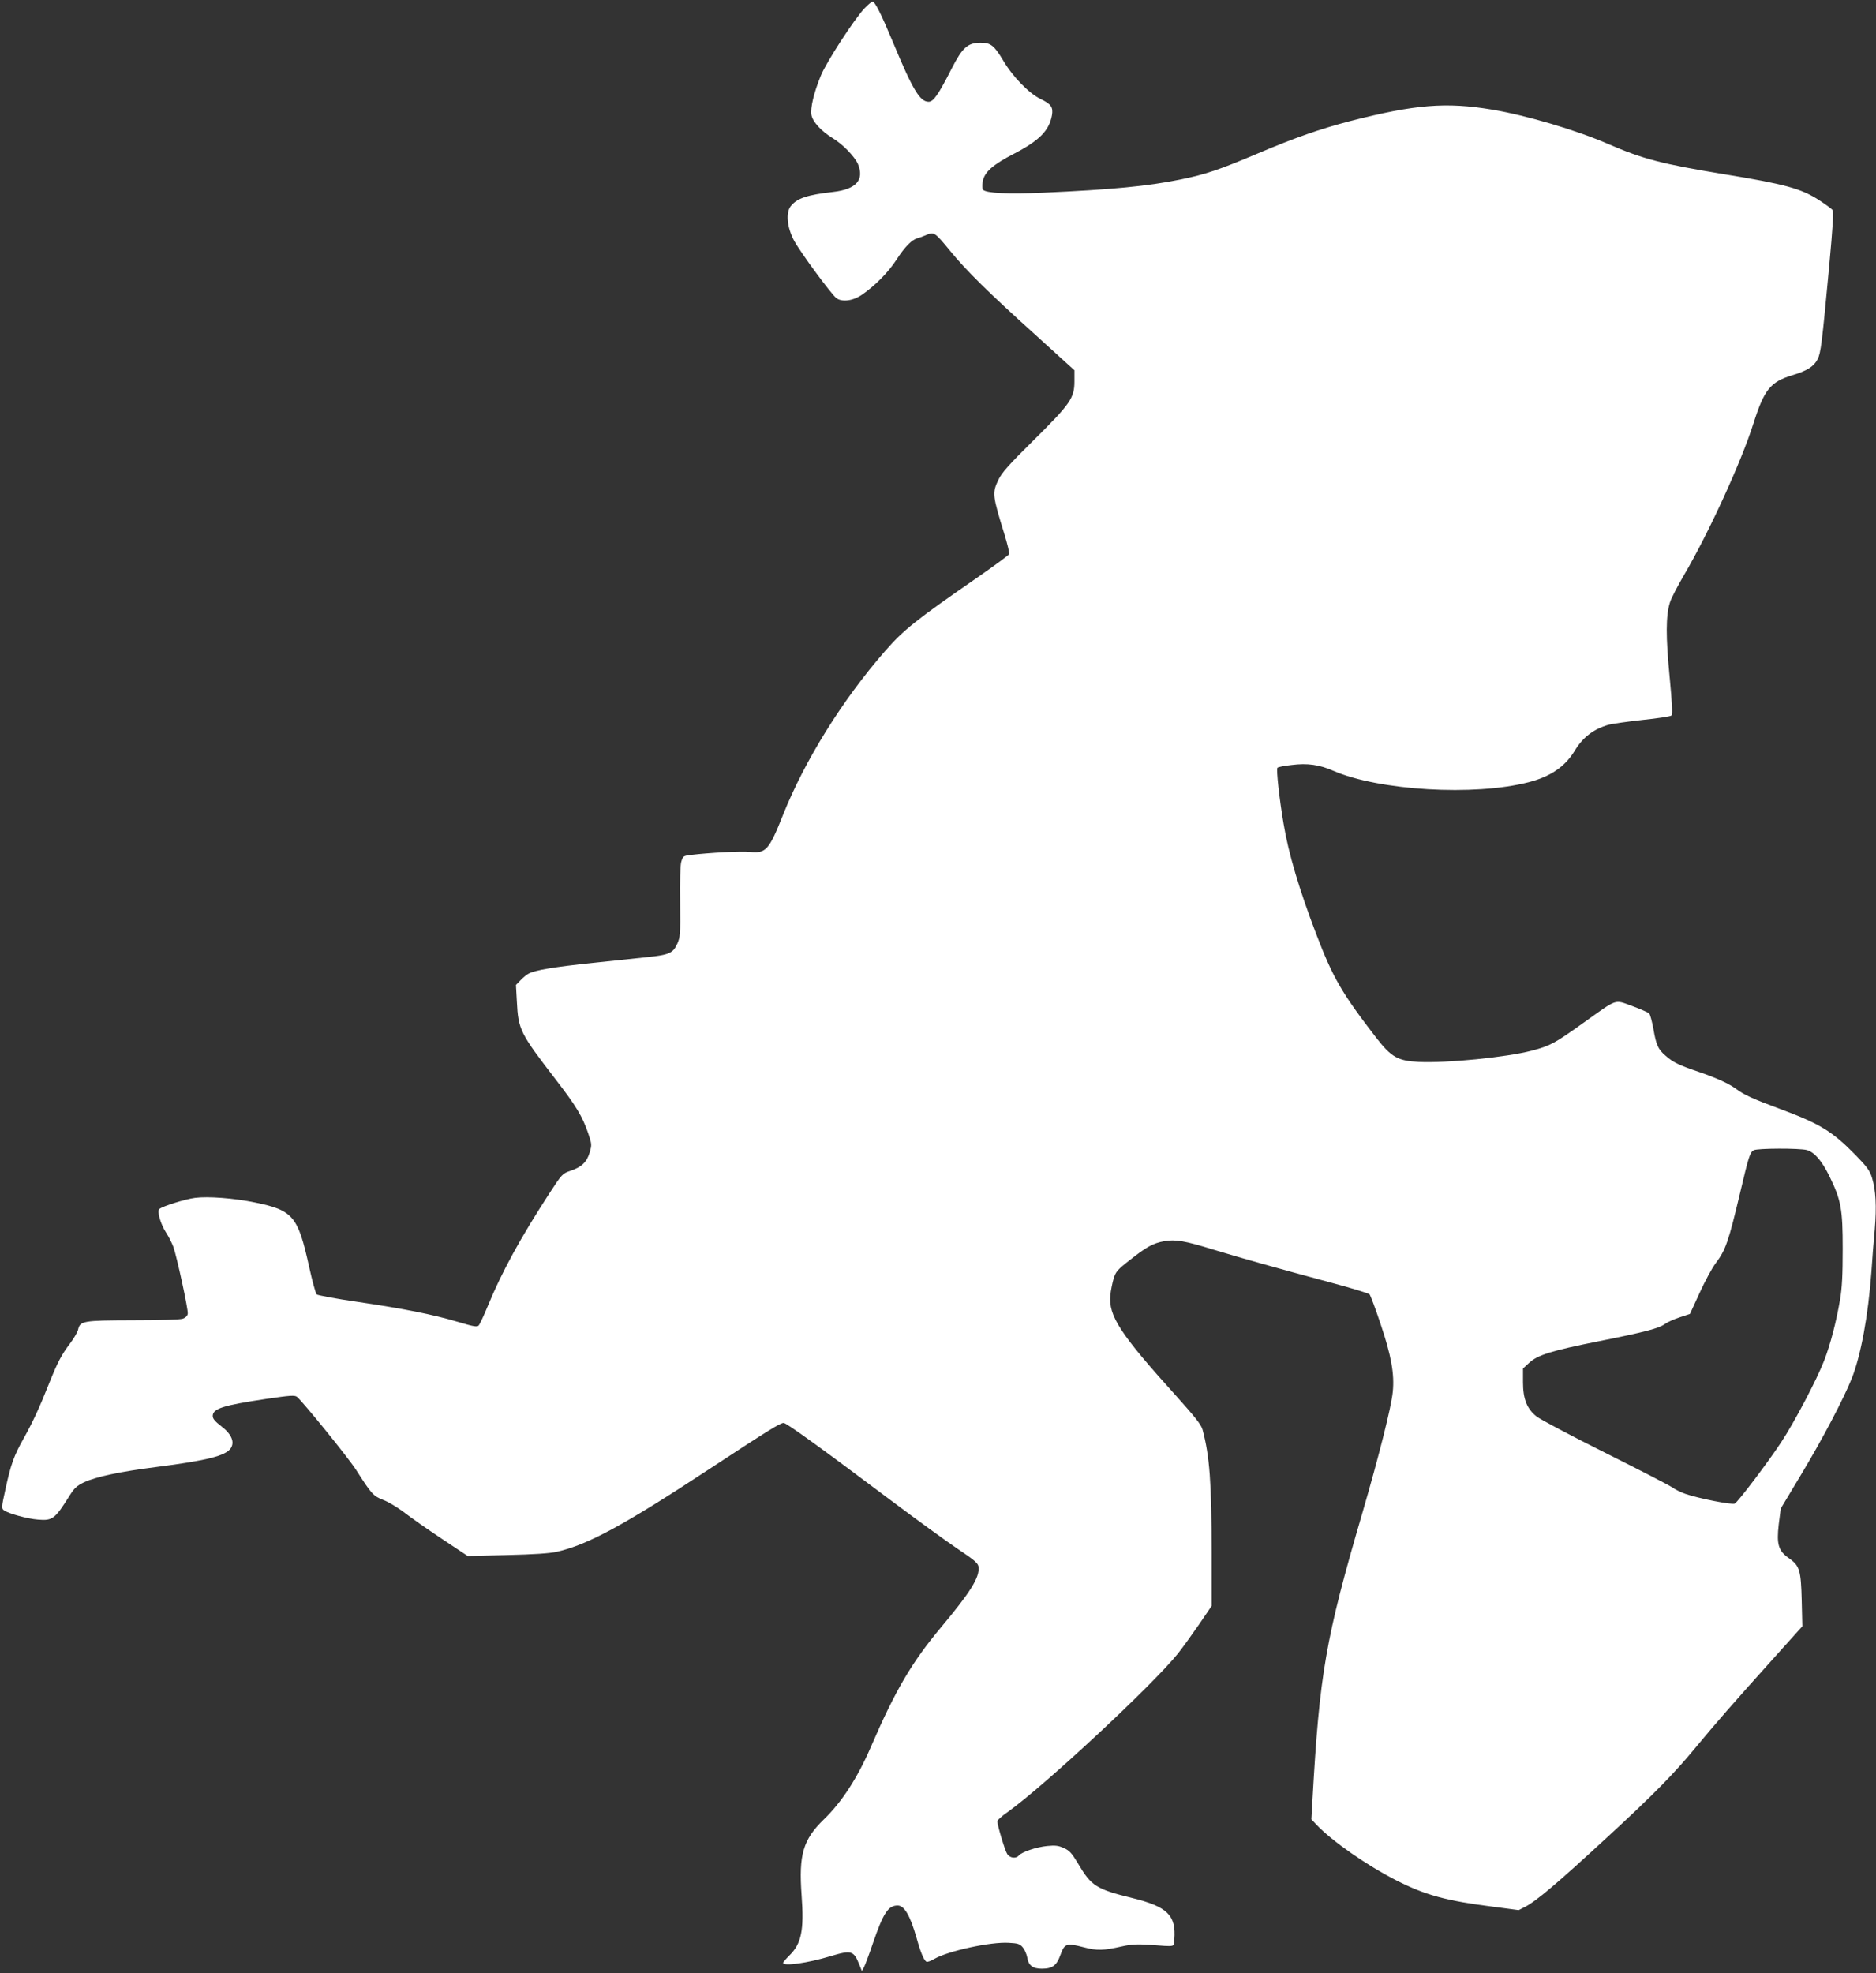
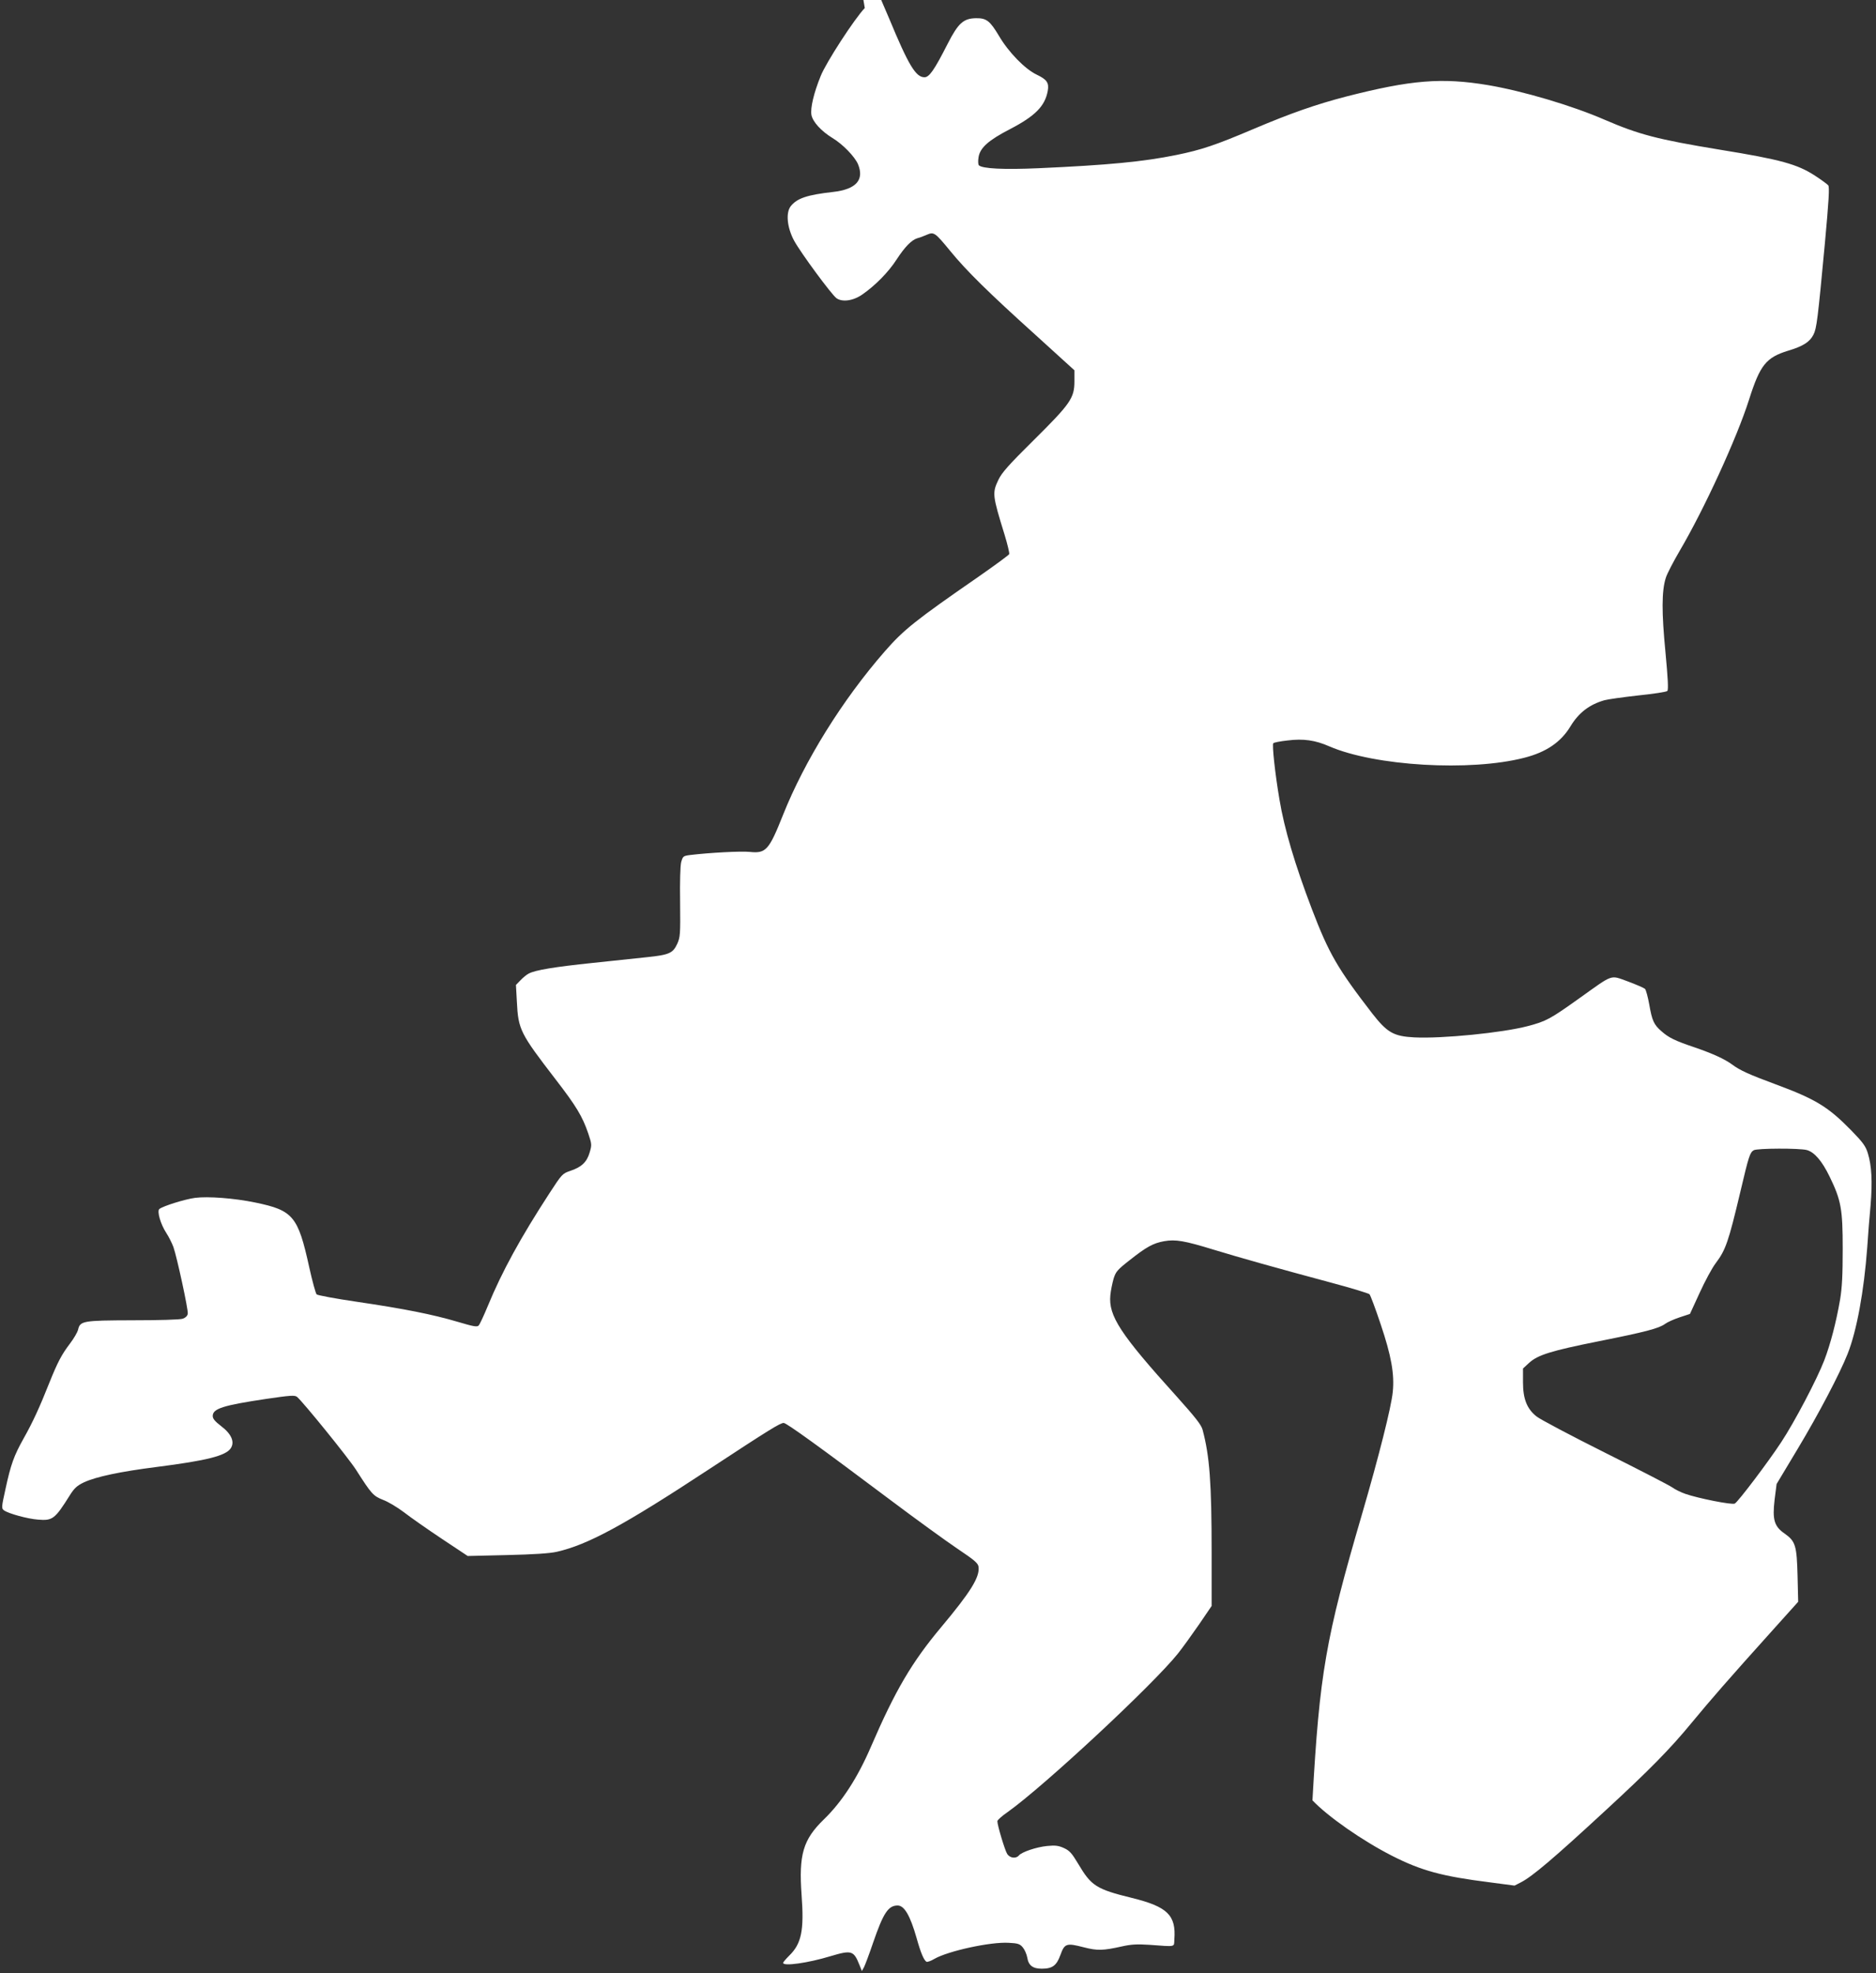
<svg xmlns="http://www.w3.org/2000/svg" version="1.0" width="1217pt" height="1280pt" viewBox="0 0 1217 1280" preserveAspectRatio="xMidYMid meet">
  <rect x="0" y="0" width="1217" height="1280" fill="#333333" stroke="none" />
  <g transform="translate(0,1280) scale(0.1,-0.1)" fill="#ffffff" stroke="none">
-     <path d="M5610 12748 c-67 -70 -251 -353 -286 -441 -45 -110 -68 -209 -60 -253 9 -45 63 -104 136 -149 67 -40 145 -121 166 -170 42 -102 -12 -163 -161 -180 -169 -19 -234 -41 -275 -92 -34 -43 -24 -140 22 -225 44 -80 241 -347 274 -372 37 -27 108 -18 167 23 84 58 170 145 223 227 54 83 98 128 136 139 13 3 40 13 60 22 47 20 53 16 154 -107 103 -126 247 -268 552 -543 l252 -229 0 -71 c0 -109 -25 -145 -264 -382 -162 -160 -207 -211 -229 -257 -41 -86 -39 -101 40 -357 19 -62 32 -118 30 -125 -3 -7 -92 -72 -198 -146 -412 -285 -486 -344 -610 -486 -274 -314 -519 -708 -659 -1059 -91 -229 -111 -252 -215 -241 -58 6 -263 -5 -387 -20 -46 -6 -48 -8 -59 -46 -6 -24 -9 -125 -7 -261 2 -210 1 -225 -19 -270 -28 -60 -52 -71 -198 -86 -60 -6 -218 -23 -350 -37 -248 -26 -371 -46 -415 -69 -14 -7 -38 -27 -54 -44 l-29 -30 6 -108 c9 -182 21 -205 251 -504 135 -175 174 -240 212 -351 23 -69 24 -74 9 -124 -18 -62 -53 -95 -126 -119 -50 -17 -54 -21 -134 -144 -188 -289 -309 -510 -400 -731 -26 -63 -53 -121 -60 -128 -10 -11 -35 -6 -136 24 -162 48 -348 85 -654 130 -137 20 -255 42 -261 48 -6 6 -28 85 -48 176 -73 332 -104 369 -351 420 -135 28 -307 41 -390 30 -67 -9 -207 -53 -231 -72 -17 -13 7 -98 45 -156 17 -26 37 -67 46 -91 23 -66 97 -407 93 -432 -2 -15 -14 -26 -33 -33 -17 -6 -154 -10 -325 -10 -326 -1 -341 -4 -354 -63 -4 -15 -27 -55 -52 -88 -55 -72 -81 -123 -133 -252 -64 -162 -110 -261 -167 -362 -64 -114 -84 -170 -119 -332 -26 -118 -26 -123 -9 -136 29 -21 153 -55 220 -60 95 -8 110 3 207 158 29 46 46 62 92 84 78 36 231 69 475 100 321 41 445 72 477 121 27 41 4 93 -62 143 -40 31 -55 48 -55 66 0 48 66 69 347 111 157 23 185 25 200 13 40 -34 331 -393 382 -472 101 -158 111 -170 176 -196 33 -12 94 -49 135 -80 41 -32 151 -109 244 -171 l170 -113 255 6 c173 4 277 11 322 21 203 46 437 173 989 536 393 258 461 300 484 300 18 0 234 -156 691 -499 165 -124 361 -266 435 -316 115 -77 135 -95 138 -119 8 -67 -52 -163 -242 -390 -191 -228 -298 -410 -456 -776 -86 -200 -188 -358 -305 -471 -136 -132 -164 -229 -145 -492 17 -229 -1 -315 -80 -392 -22 -22 -40 -43 -40 -47 0 -24 162 -1 307 43 137 41 151 37 188 -56 l16 -40 14 25 c7 14 34 85 59 159 66 192 98 241 159 241 43 0 81 -64 123 -211 27 -97 47 -143 64 -154 5 -3 29 5 52 19 89 51 364 111 481 104 60 -3 73 -7 92 -30 12 -14 25 -44 29 -66 8 -51 36 -72 94 -72 69 0 96 20 121 89 27 75 39 79 151 50 90 -23 124 -22 250 6 58 13 97 15 175 10 178 -13 160 -16 163 35 12 157 -44 212 -275 269 -232 57 -264 78 -349 222 -42 70 -56 85 -93 102 -36 16 -56 18 -108 13 -71 -7 -164 -39 -183 -61 -19 -23 -58 -18 -76 9 -15 23 -64 186 -64 213 0 7 30 34 68 60 237 169 944 827 1104 1028 31 39 92 124 137 189 l81 119 0 341 c0 461 -13 631 -59 803 -9 32 -47 80 -168 215 -367 406 -443 523 -430 657 3 31 13 79 21 107 14 45 25 58 103 119 111 88 154 111 225 124 74 13 132 3 321 -55 167 -51 412 -120 766 -215 128 -34 238 -68 245 -74 6 -6 39 -94 73 -196 68 -202 90 -322 78 -438 -9 -96 -91 -421 -199 -791 -237 -810 -276 -1036 -322 -1858 l-7 -123 34 -36 c102 -107 326 -263 517 -360 189 -96 324 -133 635 -172 l159 -21 41 21 c74 38 210 153 552 469 280 258 417 397 555 565 129 156 236 279 523 598 l169 188 -4 167 c-5 196 -13 225 -82 274 -70 48 -82 91 -67 221 l13 102 138 230 c135 225 272 486 323 615 59 149 106 406 127 690 5 80 15 204 22 277 12 149 7 252 -18 333 -14 46 -31 70 -108 149 -151 154 -230 202 -494 300 -168 62 -229 90 -277 126 -49 36 -125 71 -241 111 -131 44 -172 64 -219 106 -49 42 -61 69 -79 173 -9 49 -21 95 -28 102 -7 6 -57 28 -111 48 -117 42 -90 51 -313 -108 -192 -137 -216 -150 -337 -182 -163 -43 -555 -82 -734 -73 -136 7 -177 31 -274 155 -226 293 -281 388 -392 678 -109 286 -179 521 -210 710 -28 163 -49 357 -40 365 4 5 46 13 92 18 103 13 180 2 271 -38 295 -128 915 -165 1266 -74 141 36 237 101 299 204 54 89 123 141 220 169 22 6 120 20 219 31 98 10 183 23 189 29 8 8 4 82 -12 252 -25 258 -25 395 2 481 8 27 50 107 92 179 157 267 370 730 449 980 71 223 110 271 252 315 98 29 141 57 165 104 21 41 28 99 74 590 26 283 31 368 22 379 -7 8 -45 36 -85 62 -115 75 -222 105 -617 169 -407 67 -525 98 -750 195 -209 91 -530 186 -755 224 -300 50 -499 34 -924 -75 -191 -50 -353 -106 -596 -209 -247 -105 -339 -136 -501 -169 -215 -44 -447 -66 -895 -86 -226 -10 -365 -3 -387 19 -5 5 -6 29 -2 53 10 61 65 110 205 182 163 85 226 149 244 248 9 52 -5 73 -72 105 -76 36 -183 146 -245 252 -58 97 -81 115 -148 114 -82 -1 -116 -32 -184 -165 -88 -173 -120 -218 -151 -218 -56 0 -103 77 -229 381 -79 189 -119 269 -135 269 -5 0 -28 -19 -50 -42z m6112 -7408 c49 -14 98 -71 147 -172 75 -154 85 -211 85 -468 0 -170 -4 -251 -17 -330 -25 -145 -62 -288 -103 -395 -48 -124 -192 -398 -279 -530 -84 -128 -279 -386 -301 -398 -17 -10 -238 34 -321 63 -29 10 -67 29 -85 42 -18 13 -214 114 -436 225 -222 111 -422 217 -444 235 -62 49 -88 113 -88 222 l0 89 40 37 c56 51 142 78 452 140 301 60 389 83 429 112 16 12 59 31 95 43 l67 22 63 137 c34 75 81 162 104 192 65 86 83 139 159 459 56 238 63 259 88 274 23 13 296 14 345 1z" />
+     <path d="M5610 12748 c-67 -70 -251 -353 -286 -441 -45 -110 -68 -209 -60 -253 9 -45 63 -104 136 -149 67 -40 145 -121 166 -170 42 -102 -12 -163 -161 -180 -169 -19 -234 -41 -275 -92 -34 -43 -24 -140 22 -225 44 -80 241 -347 274 -372 37 -27 108 -18 167 23 84 58 170 145 223 227 54 83 98 128 136 139 13 3 40 13 60 22 47 20 53 16 154 -107 103 -126 247 -268 552 -543 l252 -229 0 -71 c0 -109 -25 -145 -264 -382 -162 -160 -207 -211 -229 -257 -41 -86 -39 -101 40 -357 19 -62 32 -118 30 -125 -3 -7 -92 -72 -198 -146 -412 -285 -486 -344 -610 -486 -274 -314 -519 -708 -659 -1059 -91 -229 -111 -252 -215 -241 -58 6 -263 -5 -387 -20 -46 -6 -48 -8 -59 -46 -6 -24 -9 -125 -7 -261 2 -210 1 -225 -19 -270 -28 -60 -52 -71 -198 -86 -60 -6 -218 -23 -350 -37 -248 -26 -371 -46 -415 -69 -14 -7 -38 -27 -54 -44 l-29 -30 6 -108 c9 -182 21 -205 251 -504 135 -175 174 -240 212 -351 23 -69 24 -74 9 -124 -18 -62 -53 -95 -126 -119 -50 -17 -54 -21 -134 -144 -188 -289 -309 -510 -400 -731 -26 -63 -53 -121 -60 -128 -10 -11 -35 -6 -136 24 -162 48 -348 85 -654 130 -137 20 -255 42 -261 48 -6 6 -28 85 -48 176 -73 332 -104 369 -351 420 -135 28 -307 41 -390 30 -67 -9 -207 -53 -231 -72 -17 -13 7 -98 45 -156 17 -26 37 -67 46 -91 23 -66 97 -407 93 -432 -2 -15 -14 -26 -33 -33 -17 -6 -154 -10 -325 -10 -326 -1 -341 -4 -354 -63 -4 -15 -27 -55 -52 -88 -55 -72 -81 -123 -133 -252 -64 -162 -110 -261 -167 -362 -64 -114 -84 -170 -119 -332 -26 -118 -26 -123 -9 -136 29 -21 153 -55 220 -60 95 -8 110 3 207 158 29 46 46 62 92 84 78 36 231 69 475 100 321 41 445 72 477 121 27 41 4 93 -62 143 -40 31 -55 48 -55 66 0 48 66 69 347 111 157 23 185 25 200 13 40 -34 331 -393 382 -472 101 -158 111 -170 176 -196 33 -12 94 -49 135 -80 41 -32 151 -109 244 -171 l170 -113 255 6 c173 4 277 11 322 21 203 46 437 173 989 536 393 258 461 300 484 300 18 0 234 -156 691 -499 165 -124 361 -266 435 -316 115 -77 135 -95 138 -119 8 -67 -52 -163 -242 -390 -191 -228 -298 -410 -456 -776 -86 -200 -188 -358 -305 -471 -136 -132 -164 -229 -145 -492 17 -229 -1 -315 -80 -392 -22 -22 -40 -43 -40 -47 0 -24 162 -1 307 43 137 41 151 37 188 -56 l16 -40 14 25 c7 14 34 85 59 159 66 192 98 241 159 241 43 0 81 -64 123 -211 27 -97 47 -143 64 -154 5 -3 29 5 52 19 89 51 364 111 481 104 60 -3 73 -7 92 -30 12 -14 25 -44 29 -66 8 -51 36 -72 94 -72 69 0 96 20 121 89 27 75 39 79 151 50 90 -23 124 -22 250 6 58 13 97 15 175 10 178 -13 160 -16 163 35 12 157 -44 212 -275 269 -232 57 -264 78 -349 222 -42 70 -56 85 -93 102 -36 16 -56 18 -108 13 -71 -7 -164 -39 -183 -61 -19 -23 -58 -18 -76 9 -15 23 -64 186 -64 213 0 7 30 34 68 60 237 169 944 827 1104 1028 31 39 92 124 137 189 l81 119 0 341 c0 461 -13 631 -59 803 -9 32 -47 80 -168 215 -367 406 -443 523 -430 657 3 31 13 79 21 107 14 45 25 58 103 119 111 88 154 111 225 124 74 13 132 3 321 -55 167 -51 412 -120 766 -215 128 -34 238 -68 245 -74 6 -6 39 -94 73 -196 68 -202 90 -322 78 -438 -9 -96 -91 -421 -199 -791 -237 -810 -276 -1036 -322 -1858 c102 -107 326 -263 517 -360 189 -96 324 -133 635 -172 l159 -21 41 21 c74 38 210 153 552 469 280 258 417 397 555 565 129 156 236 279 523 598 l169 188 -4 167 c-5 196 -13 225 -82 274 -70 48 -82 91 -67 221 l13 102 138 230 c135 225 272 486 323 615 59 149 106 406 127 690 5 80 15 204 22 277 12 149 7 252 -18 333 -14 46 -31 70 -108 149 -151 154 -230 202 -494 300 -168 62 -229 90 -277 126 -49 36 -125 71 -241 111 -131 44 -172 64 -219 106 -49 42 -61 69 -79 173 -9 49 -21 95 -28 102 -7 6 -57 28 -111 48 -117 42 -90 51 -313 -108 -192 -137 -216 -150 -337 -182 -163 -43 -555 -82 -734 -73 -136 7 -177 31 -274 155 -226 293 -281 388 -392 678 -109 286 -179 521 -210 710 -28 163 -49 357 -40 365 4 5 46 13 92 18 103 13 180 2 271 -38 295 -128 915 -165 1266 -74 141 36 237 101 299 204 54 89 123 141 220 169 22 6 120 20 219 31 98 10 183 23 189 29 8 8 4 82 -12 252 -25 258 -25 395 2 481 8 27 50 107 92 179 157 267 370 730 449 980 71 223 110 271 252 315 98 29 141 57 165 104 21 41 28 99 74 590 26 283 31 368 22 379 -7 8 -45 36 -85 62 -115 75 -222 105 -617 169 -407 67 -525 98 -750 195 -209 91 -530 186 -755 224 -300 50 -499 34 -924 -75 -191 -50 -353 -106 -596 -209 -247 -105 -339 -136 -501 -169 -215 -44 -447 -66 -895 -86 -226 -10 -365 -3 -387 19 -5 5 -6 29 -2 53 10 61 65 110 205 182 163 85 226 149 244 248 9 52 -5 73 -72 105 -76 36 -183 146 -245 252 -58 97 -81 115 -148 114 -82 -1 -116 -32 -184 -165 -88 -173 -120 -218 -151 -218 -56 0 -103 77 -229 381 -79 189 -119 269 -135 269 -5 0 -28 -19 -50 -42z m6112 -7408 c49 -14 98 -71 147 -172 75 -154 85 -211 85 -468 0 -170 -4 -251 -17 -330 -25 -145 -62 -288 -103 -395 -48 -124 -192 -398 -279 -530 -84 -128 -279 -386 -301 -398 -17 -10 -238 34 -321 63 -29 10 -67 29 -85 42 -18 13 -214 114 -436 225 -222 111 -422 217 -444 235 -62 49 -88 113 -88 222 l0 89 40 37 c56 51 142 78 452 140 301 60 389 83 429 112 16 12 59 31 95 43 l67 22 63 137 c34 75 81 162 104 192 65 86 83 139 159 459 56 238 63 259 88 274 23 13 296 14 345 1z" />
  </g>
</svg>